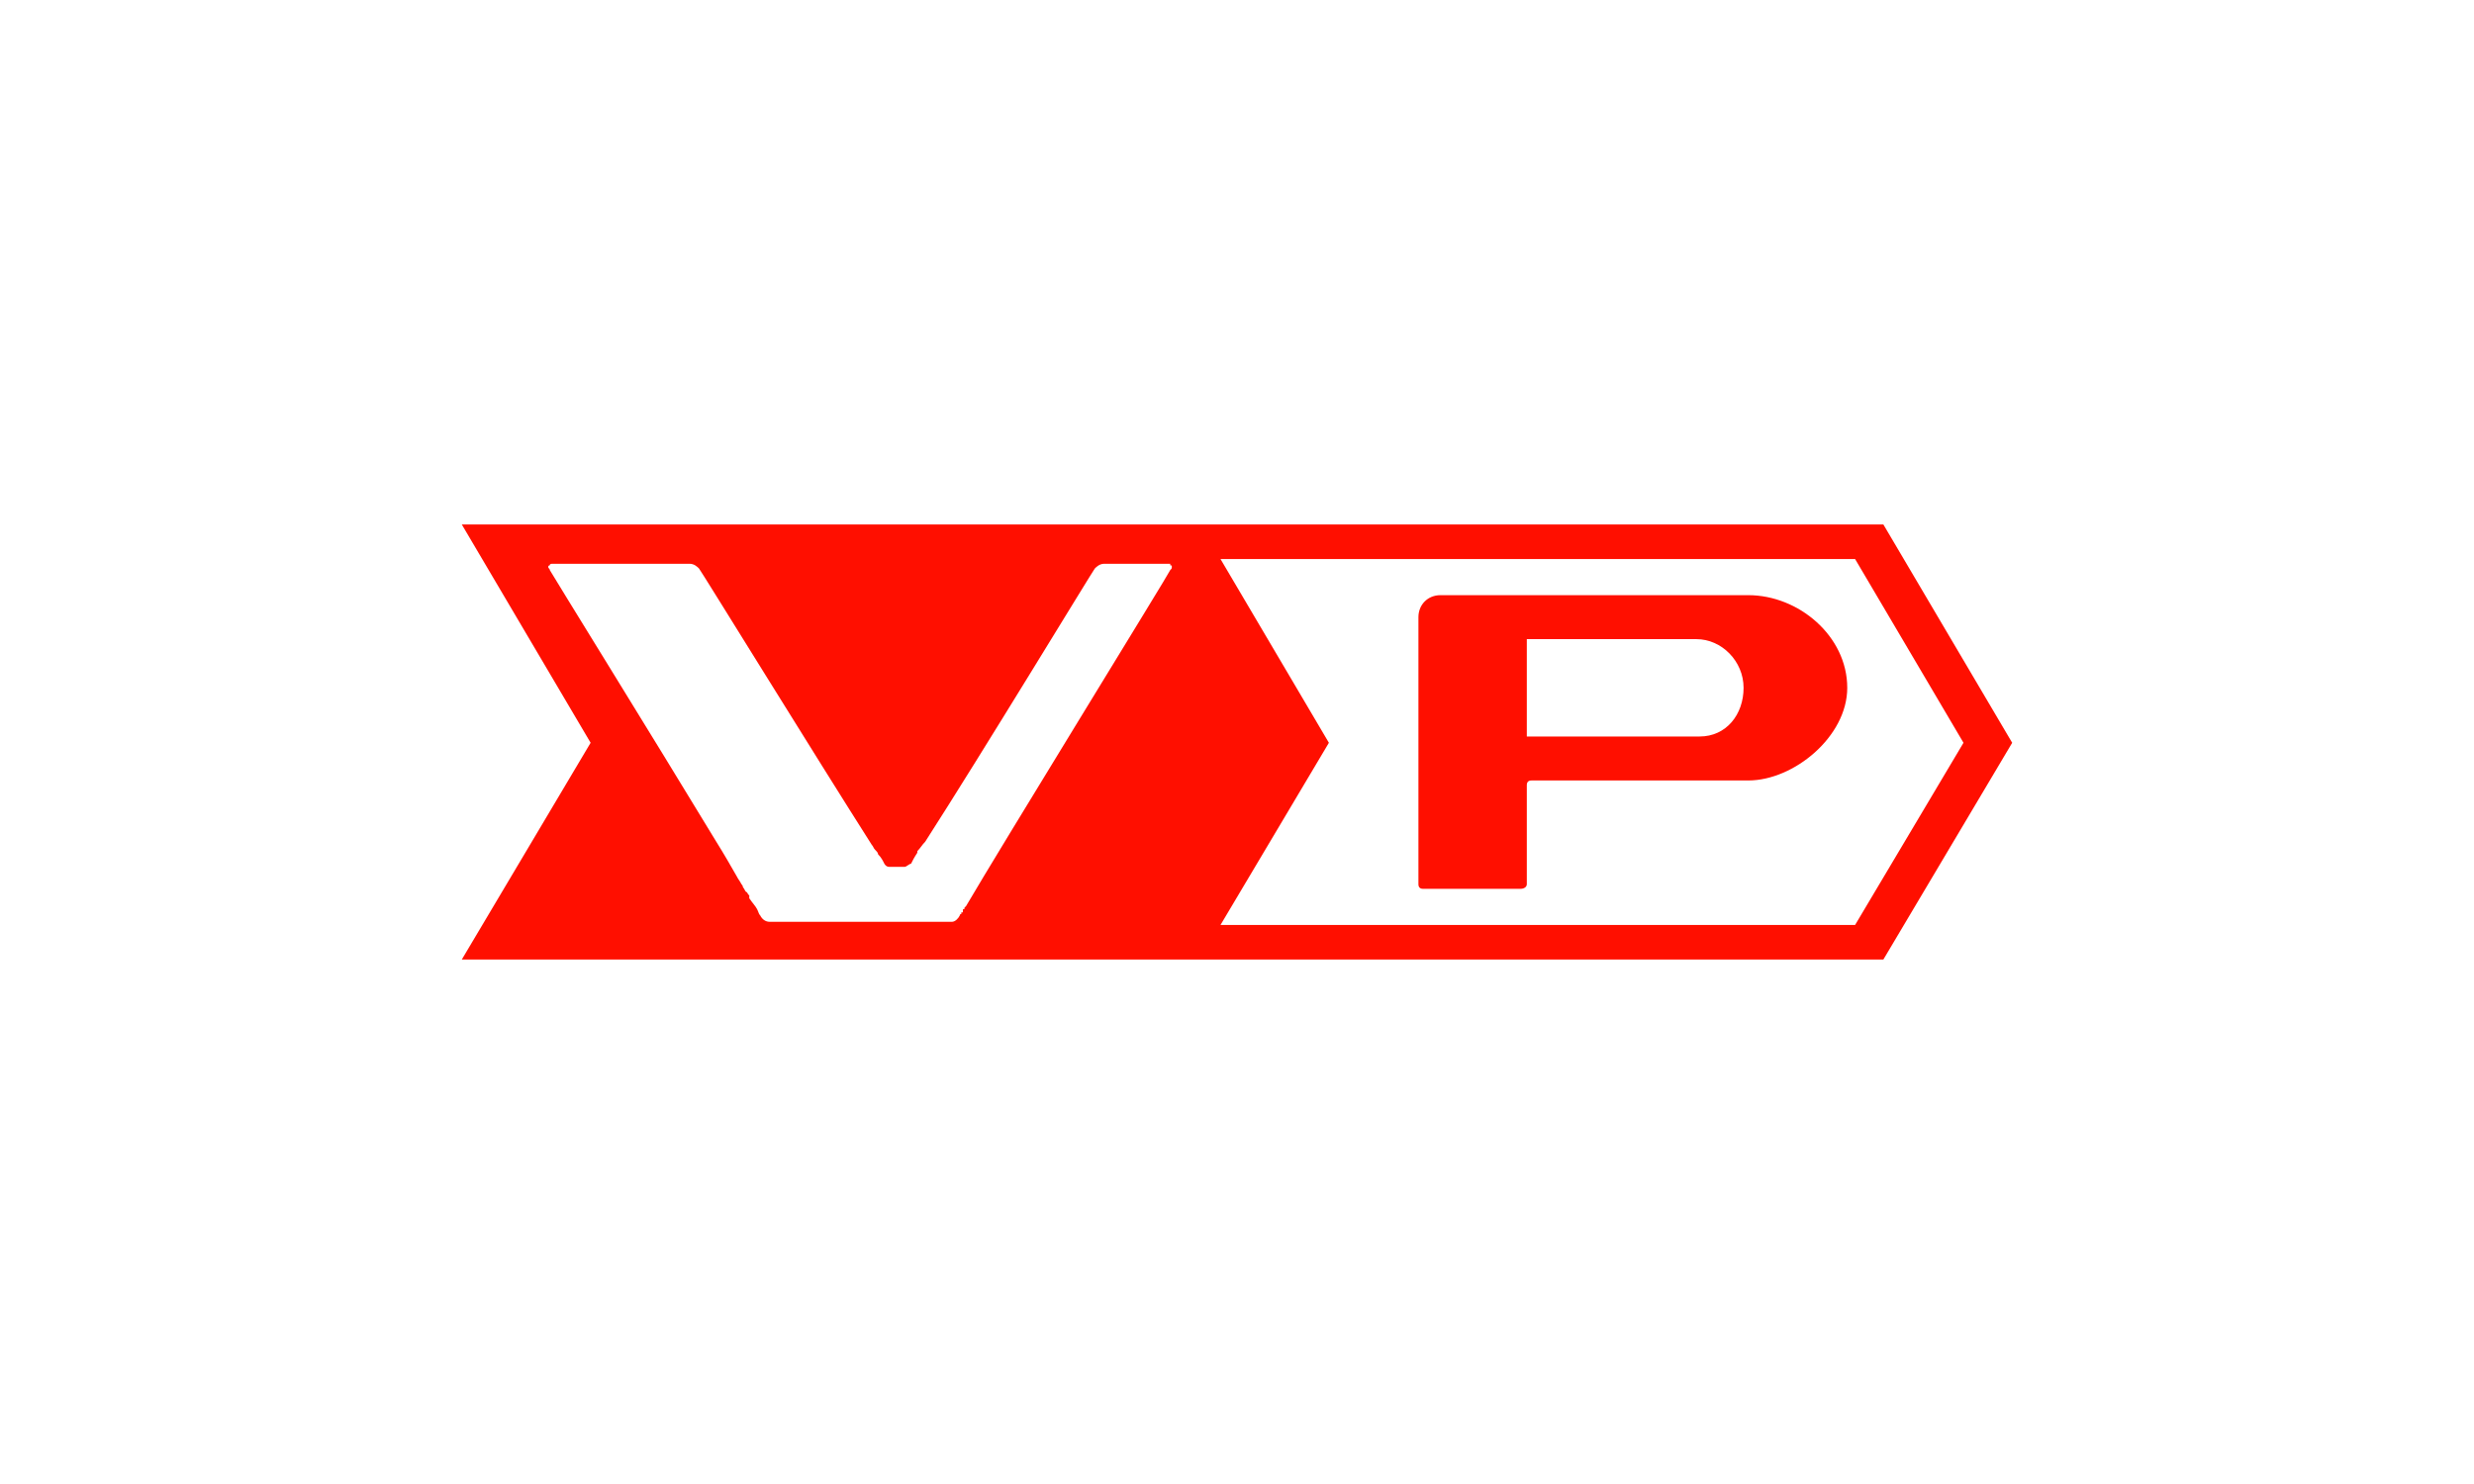
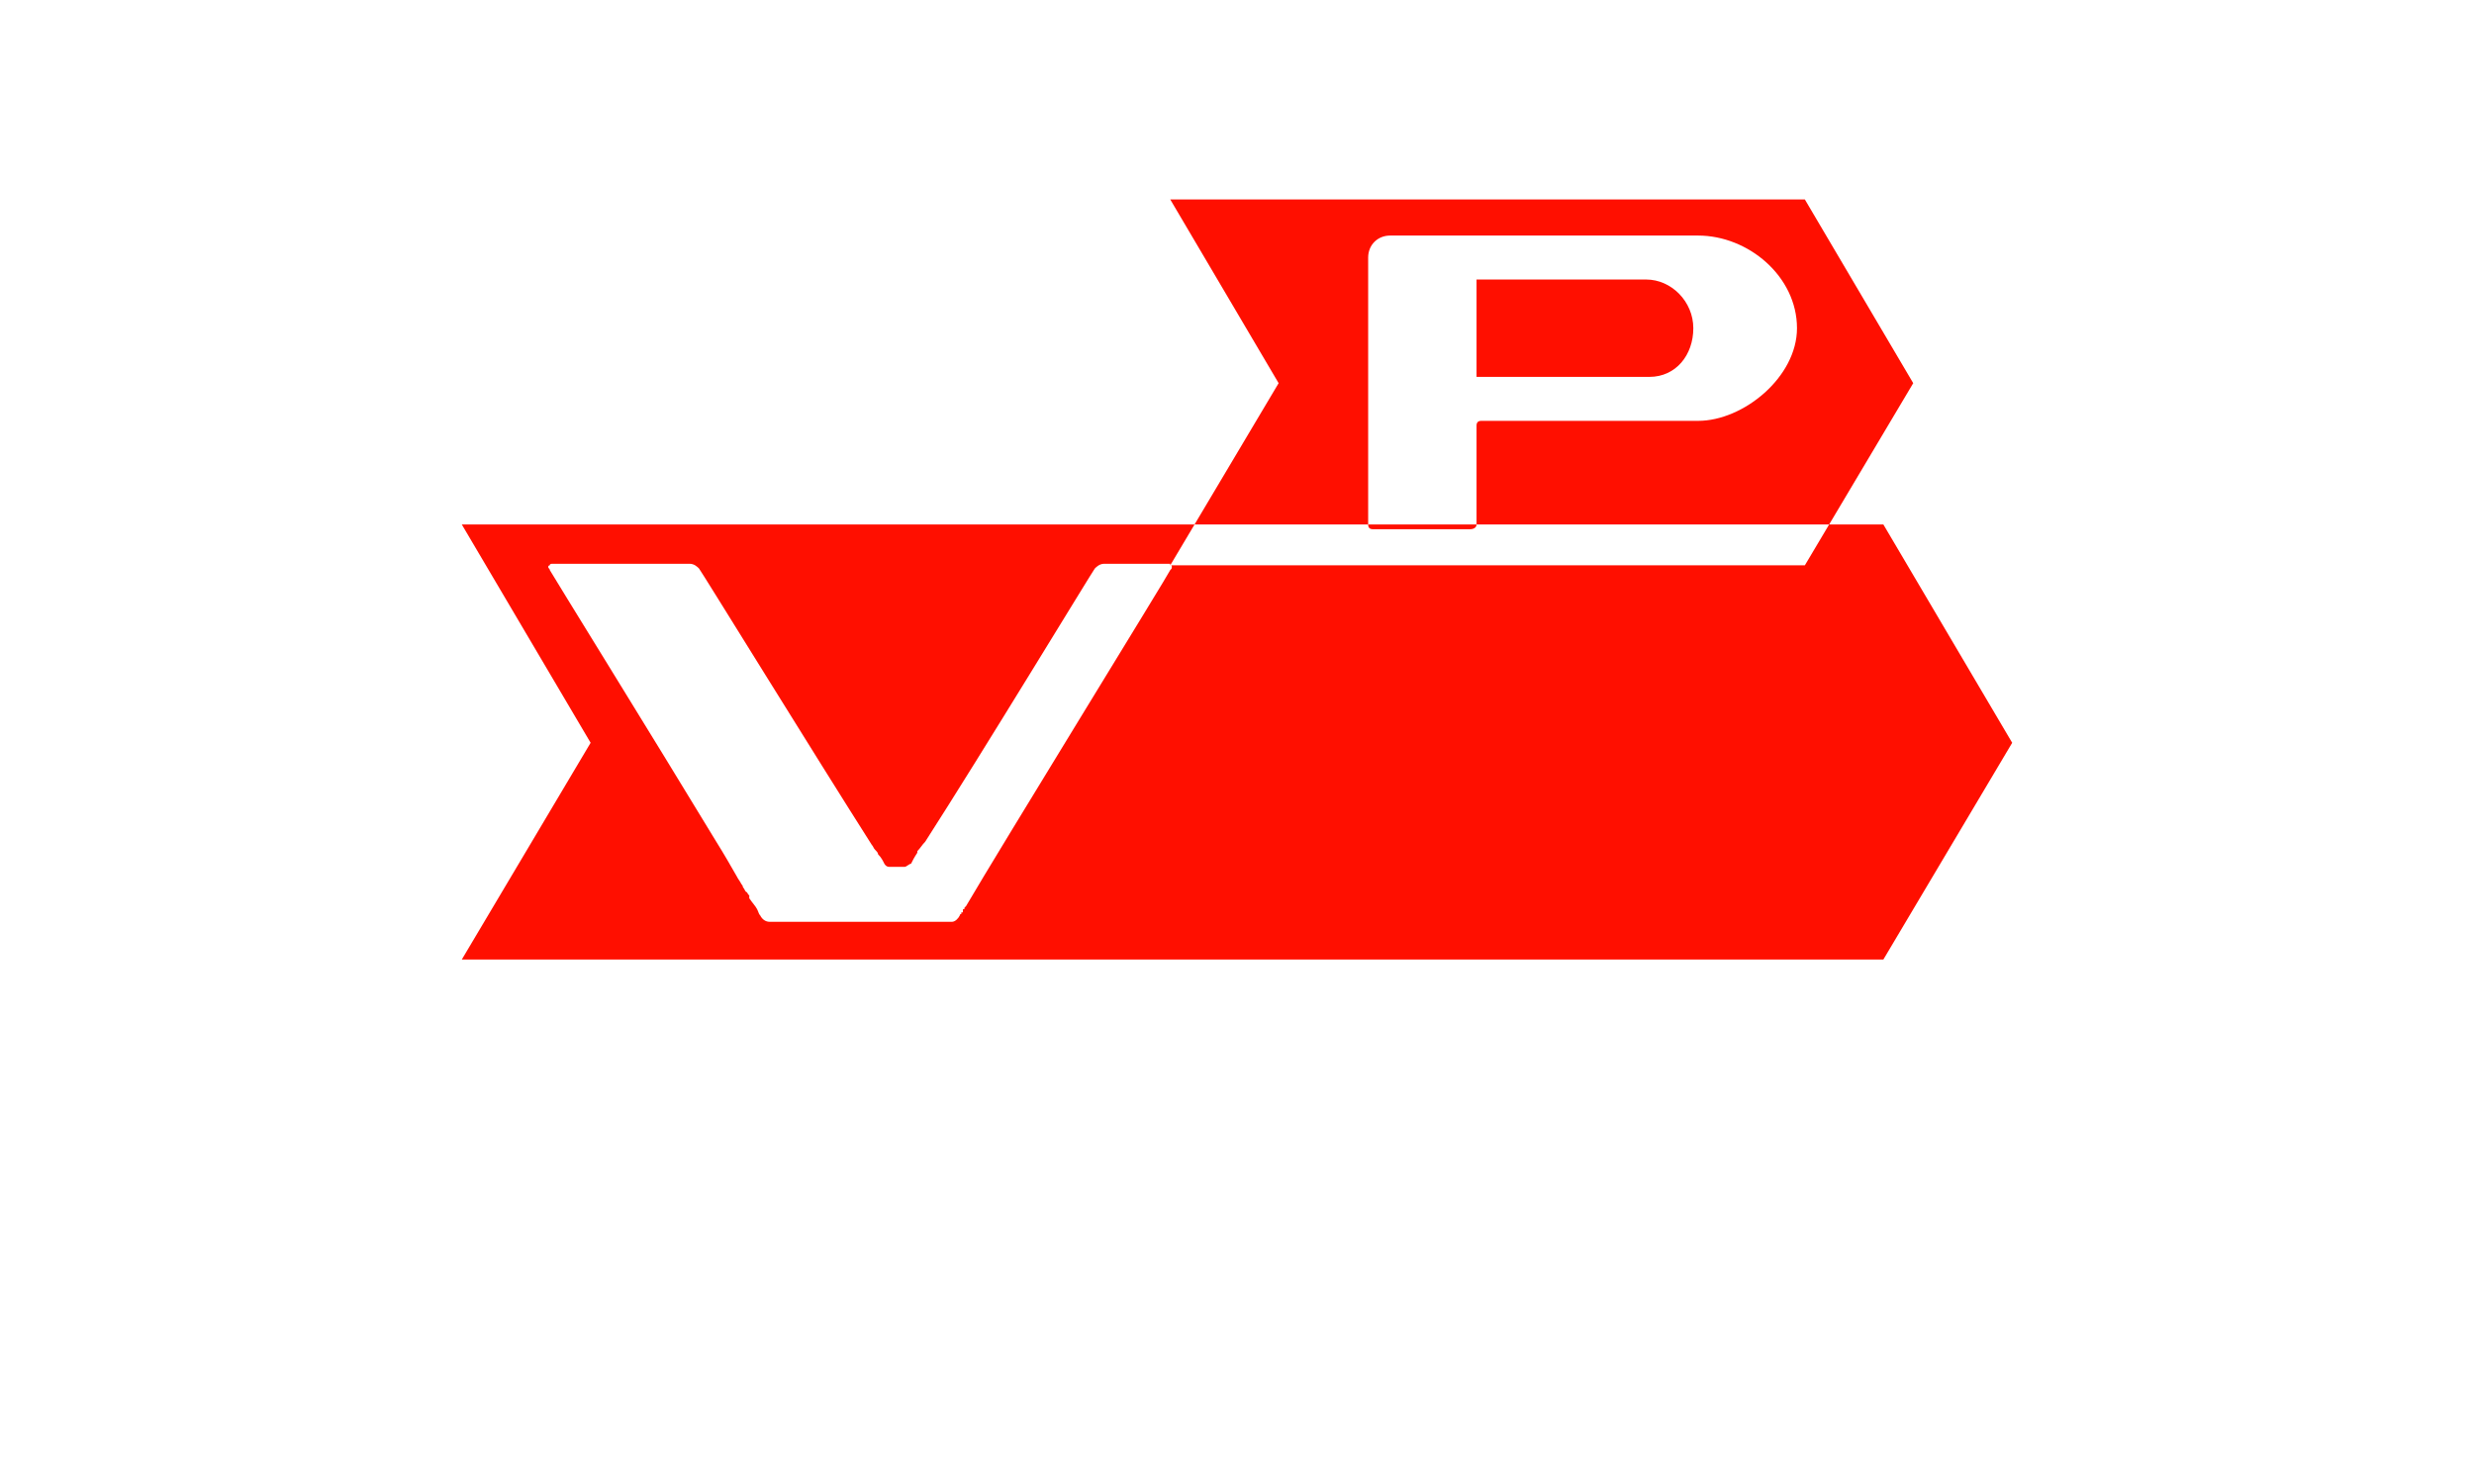
<svg xmlns="http://www.w3.org/2000/svg" xml:space="preserve" width="150px" height="90px" style="shape-rendering:geometricPrecision; text-rendering:geometricPrecision; image-rendering:optimizeQuality; fill-rule:evenodd; clip-rule:evenodd" viewBox="0 0 157500 94500">
  <defs>
    <style type="text/css">  .fil0 {fill:none} .fil1 {fill:#FF0F00}  </style>
  </defs>
  <g id="Слой_x0020_1">
    <g id="_1451676419312">
-       <polygon class="fil0" points="0,94500 157500,94500 157500,0 0,0 " />
-       <path class="fil1" d="M29400 61100l90500 0 8200 -13800 -8200 -13900 -90500 0 8200 13900 -8200 13800zm45100 -25100c0,-100 0,-100 0,-100l0 0c0,0 -100,0 -200,0l-4000 0c-300,0 -500,200 -600,300 -100,100 -7200,11800 -10800,17400 -200,200 -300,400 -500,600 0,100 0,100 0,100 -200,300 -300,500 -400,700 -100,0 -300,200 -400,200l-1000 0c-200,0 -300,-200 -300,-200 -100,-200 -200,-400 -400,-600 0,-100 -100,-200 -200,-300 -100,-100 -100,-200 -200,-300 -3500,-5500 -10900,-17500 -11000,-17600 -100,-100 -300,-300 -600,-300l-8700 0c-100,0 -200,0 -200,100 0,0 0,0 0,0 0,0 0,0 0,0 -100,0 -100,100 -100,100 0,0 0,0 0,0 0,100 100,100 100,200 100,200 6600,10700 10600,17300l0 0c500,800 900,1500 1300,2200 0,0 0,0 0,0 100,200 200,300 300,500 0,0 100,100 100,200 100,100 100,200 200,300 100,0 100,200 200,200 0,100 0,100 0,200 200,300 400,500 500,700 100,200 100,300 200,400 100,200 300,400 600,400l11600 0c200,0 400,-200 500,-400 0,-100 100,-100 100,-100 0,0 0,0 0,0 0,0 0,-100 0,-100 0,0 0,0 100,0 0,-100 0,-100 0,-100 0,-100 0,-100 0,-100 100,0 100,0 100,-100 0,0 0,0 100,-100 0,0 0,0 0,0 2100,-3600 13000,-21300 13000,-21400 100,-100 100,-100 100,-200 0,0 0,0 0,0 0,-100 0,-100 -100,-100zm3200 22900l40400 0 6900 -11600 -6900 -11700 -40400 0 6900 11700 -6900 11600zm29000 -9200l-9200 0c-200,0 -300,100 -300,300l0 2400 0 3900c0,200 -200,300 -400,300l-6200 0c-200,0 -300,-100 -300,-300l0 -3900 0 -13100c0,-800 600,-1400 1400,-1400l2600 0 0 0 17000 0c3200,0 6300,2600 6300,5900 0,3100 -3400,5900 -6300,5900l-4600 0zm4300 -5900c0,-1700 -1400,-3100 -3000,-3100l-10500 0 -300 0 0 300 0 5900 11000 0c1700,0 2800,-1400 2800,-3100z" />
+       <path class="fil1" d="M29400 61100l90500 0 8200 -13800 -8200 -13900 -90500 0 8200 13900 -8200 13800zm45100 -25100c0,-100 0,-100 0,-100l0 0c0,0 -100,0 -200,0l-4000 0c-300,0 -500,200 -600,300 -100,100 -7200,11800 -10800,17400 -200,200 -300,400 -500,600 0,100 0,100 0,100 -200,300 -300,500 -400,700 -100,0 -300,200 -400,200l-1000 0c-200,0 -300,-200 -300,-200 -100,-200 -200,-400 -400,-600 0,-100 -100,-200 -200,-300 -100,-100 -100,-200 -200,-300 -3500,-5500 -10900,-17500 -11000,-17600 -100,-100 -300,-300 -600,-300l-8700 0c-100,0 -200,0 -200,100 0,0 0,0 0,0 0,0 0,0 0,0 -100,0 -100,100 -100,100 0,0 0,0 0,0 0,100 100,100 100,200 100,200 6600,10700 10600,17300l0 0c500,800 900,1500 1300,2200 0,0 0,0 0,0 100,200 200,300 300,500 0,0 100,100 100,200 100,100 100,200 200,300 100,0 100,200 200,200 0,100 0,100 0,200 200,300 400,500 500,700 100,200 100,300 200,400 100,200 300,400 600,400l11600 0c200,0 400,-200 500,-400 0,-100 100,-100 100,-100 0,0 0,0 0,0 0,0 0,-100 0,-100 0,0 0,0 100,0 0,-100 0,-100 0,-100 0,-100 0,-100 0,-100 100,0 100,0 100,-100 0,0 0,0 100,-100 0,0 0,0 0,0 2100,-3600 13000,-21300 13000,-21400 100,-100 100,-100 100,-200 0,0 0,0 0,0 0,-100 0,-100 -100,-100zl40400 0 6900 -11600 -6900 -11700 -40400 0 6900 11700 -6900 11600zm29000 -9200l-9200 0c-200,0 -300,100 -300,300l0 2400 0 3900c0,200 -200,300 -400,300l-6200 0c-200,0 -300,-100 -300,-300l0 -3900 0 -13100c0,-800 600,-1400 1400,-1400l2600 0 0 0 17000 0c3200,0 6300,2600 6300,5900 0,3100 -3400,5900 -6300,5900l-4600 0zm4300 -5900c0,-1700 -1400,-3100 -3000,-3100l-10500 0 -300 0 0 300 0 5900 11000 0c1700,0 2800,-1400 2800,-3100z" />
    </g>
  </g>
</svg>